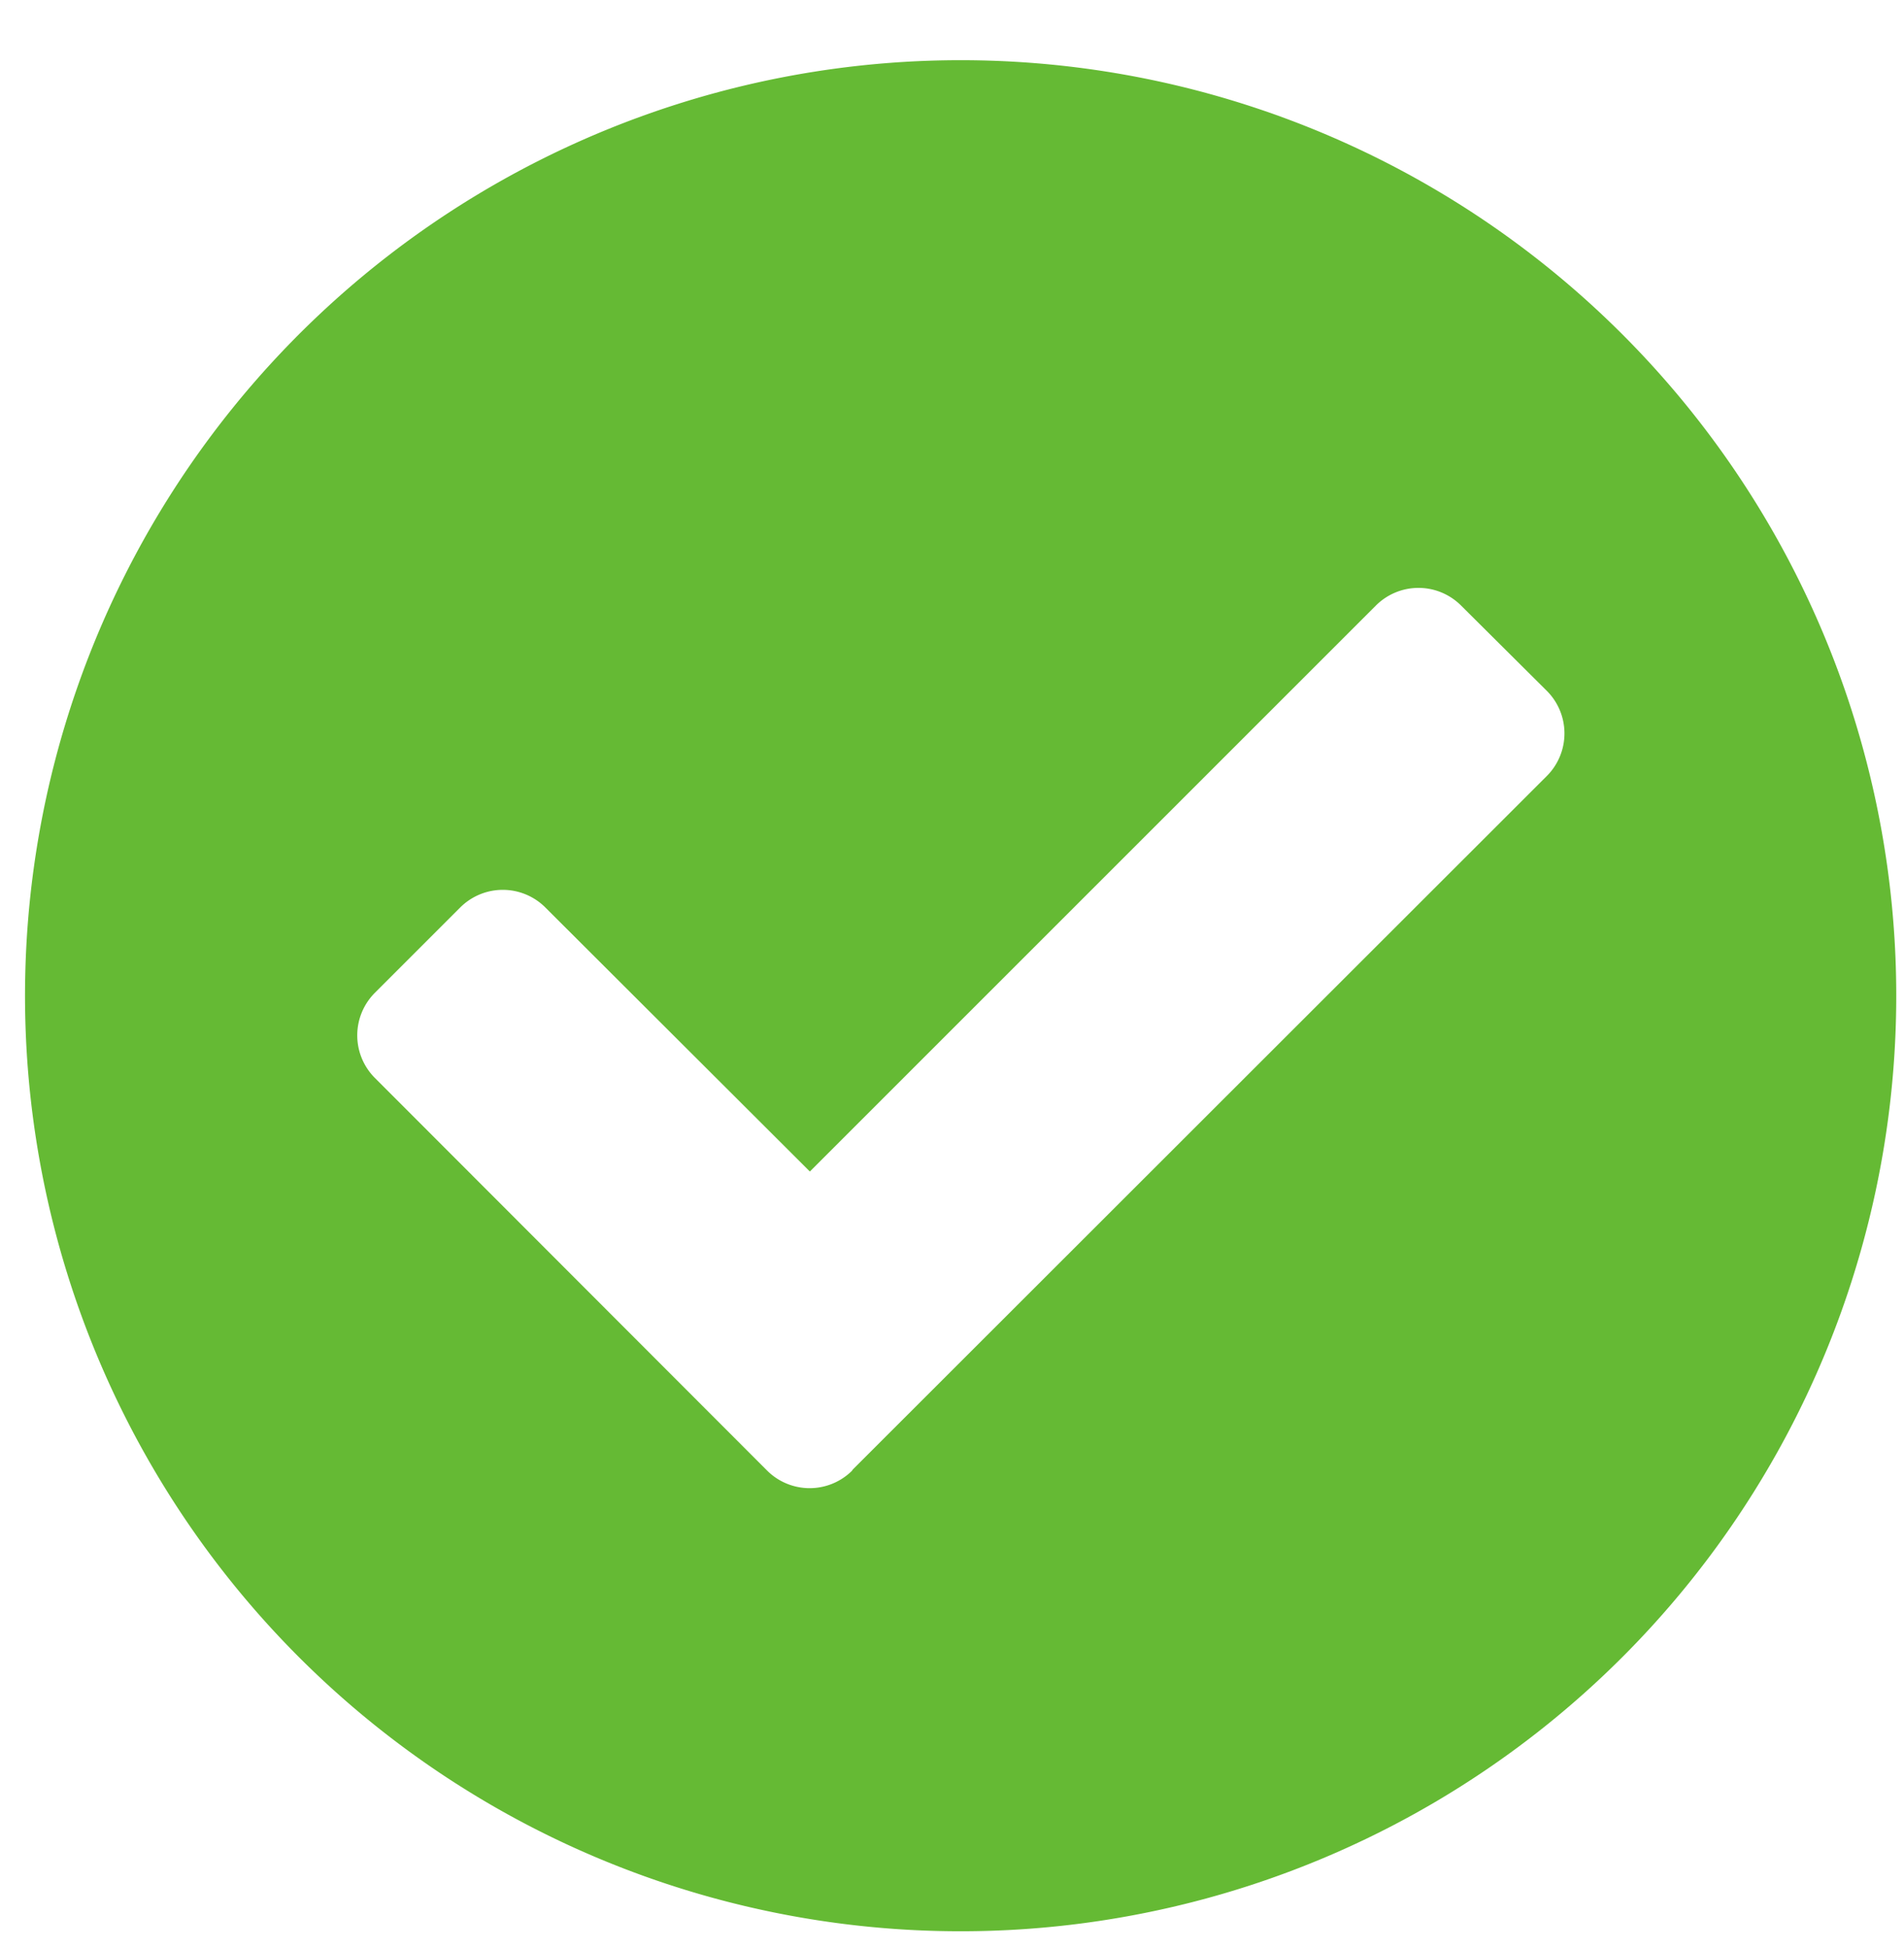
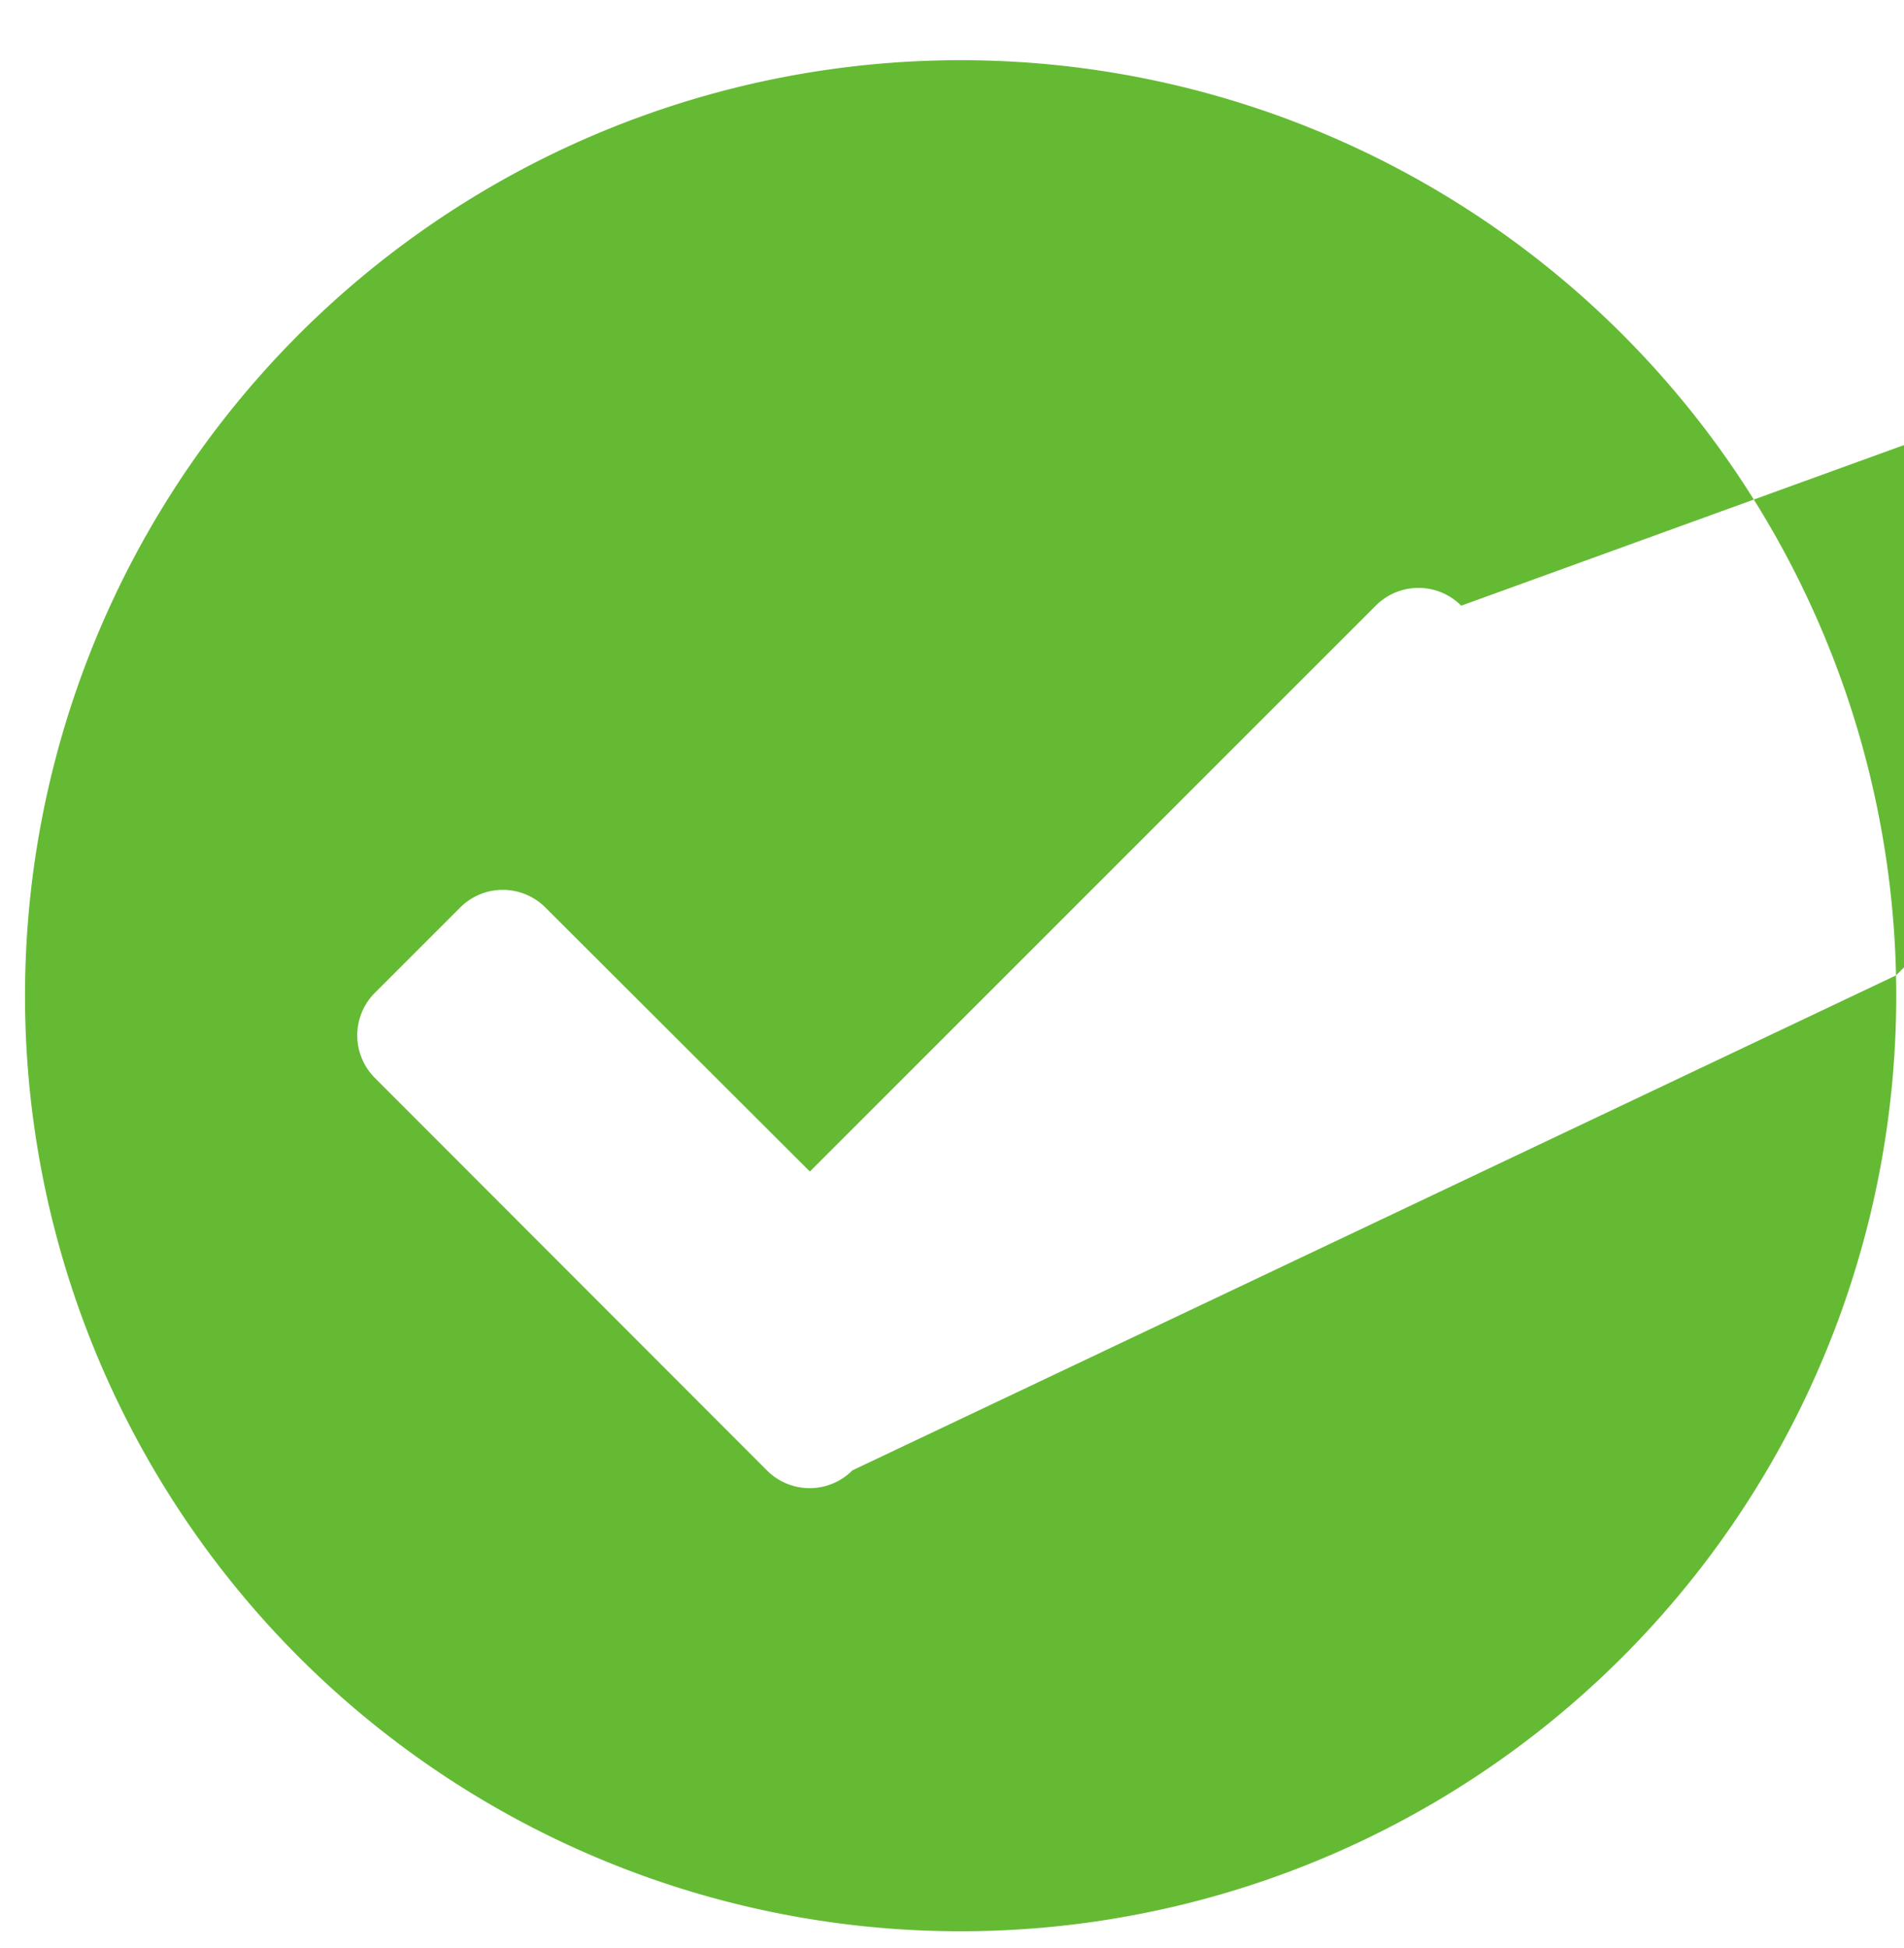
<svg xmlns="http://www.w3.org/2000/svg" width="43" height="44" fill="none" viewBox="0 0 43 44">
-   <path fill="#65BA34" d="M42.82 22.03a21.13 21.13 0 1 1-42.25 0 21.13 21.13 0 0 1 42.25 0M19.25 33.2l15.68-15.67a1.36 1.36 0 0 0 0-1.93L33 13.68a1.36 1.36 0 0 0-1.93 0L18.29 26.46l-5.97-5.96a1.36 1.36 0 0 0-1.93 0l-1.92 1.92a1.36 1.36 0 0 0 0 1.93l8.85 8.86a1.36 1.36 0 0 0 1.93 0" />
+   <path fill="#65BA34" d="M42.82 22.03a21.13 21.13 0 1 1-42.25 0 21.13 21.13 0 0 1 42.25 0l15.68-15.67a1.36 1.36 0 0 0 0-1.93L33 13.68a1.36 1.36 0 0 0-1.93 0L18.29 26.46l-5.97-5.96a1.36 1.36 0 0 0-1.93 0l-1.92 1.92a1.36 1.36 0 0 0 0 1.93l8.85 8.86a1.36 1.36 0 0 0 1.93 0" />
</svg>